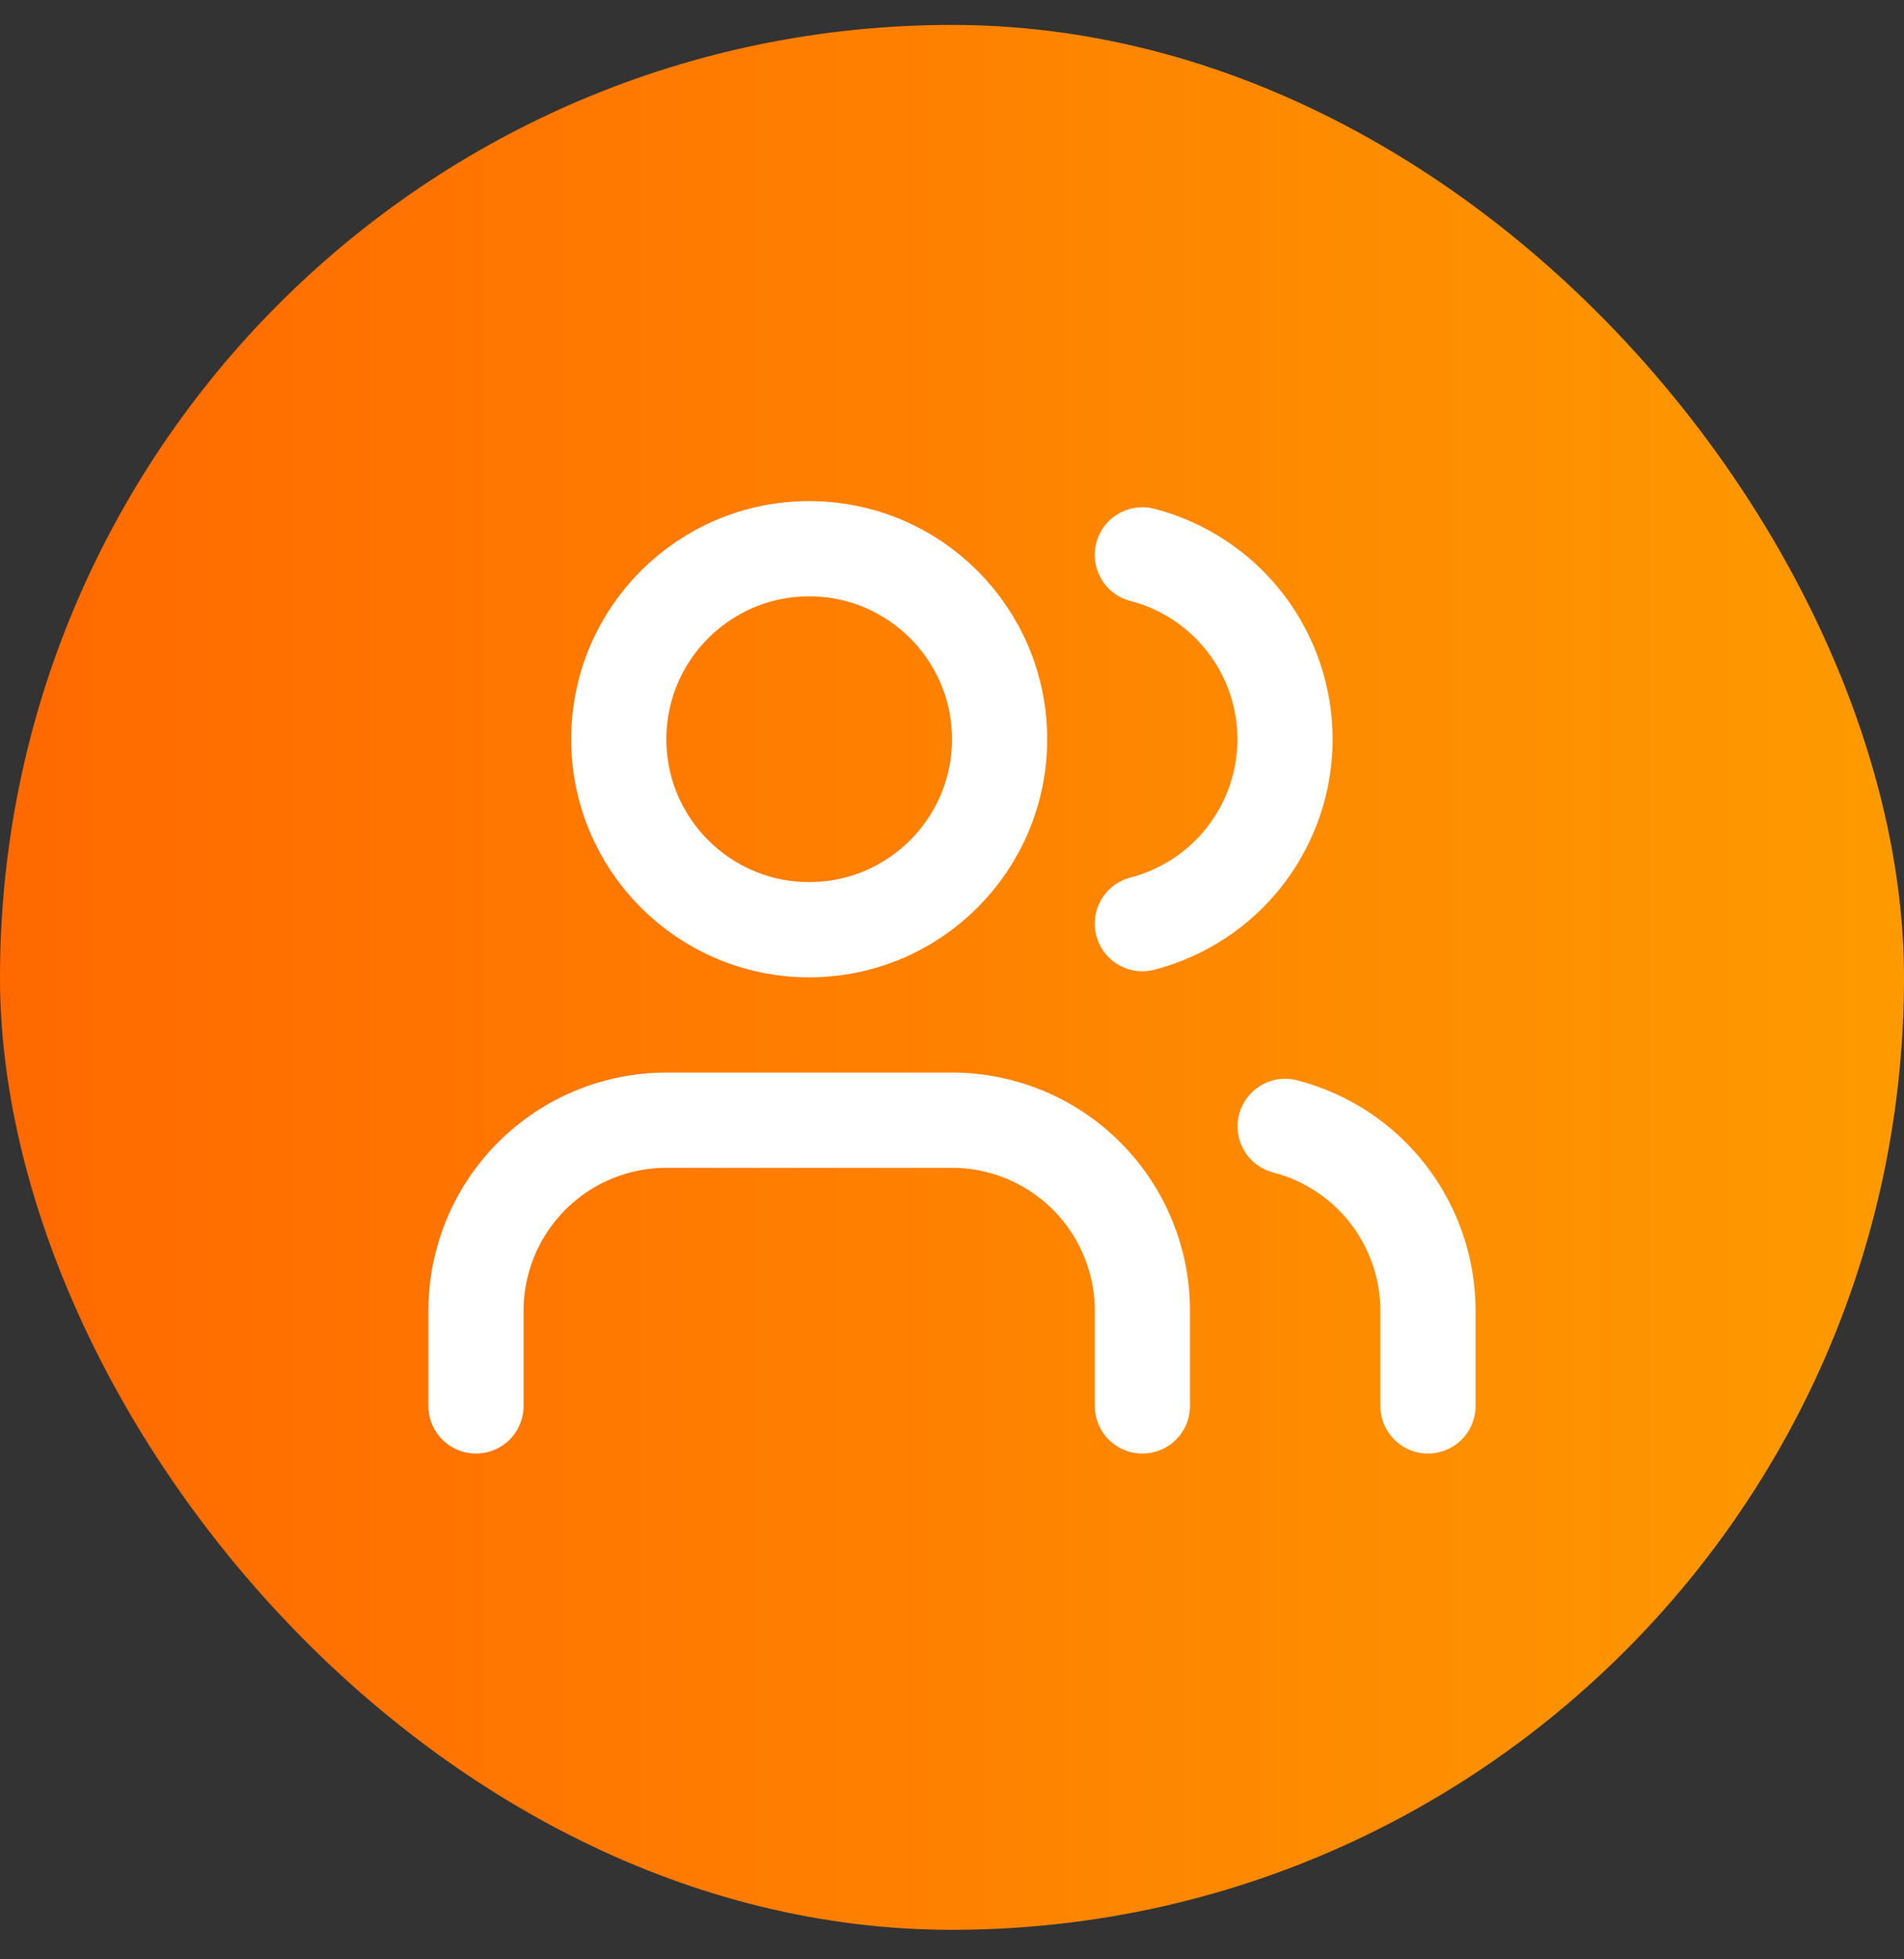
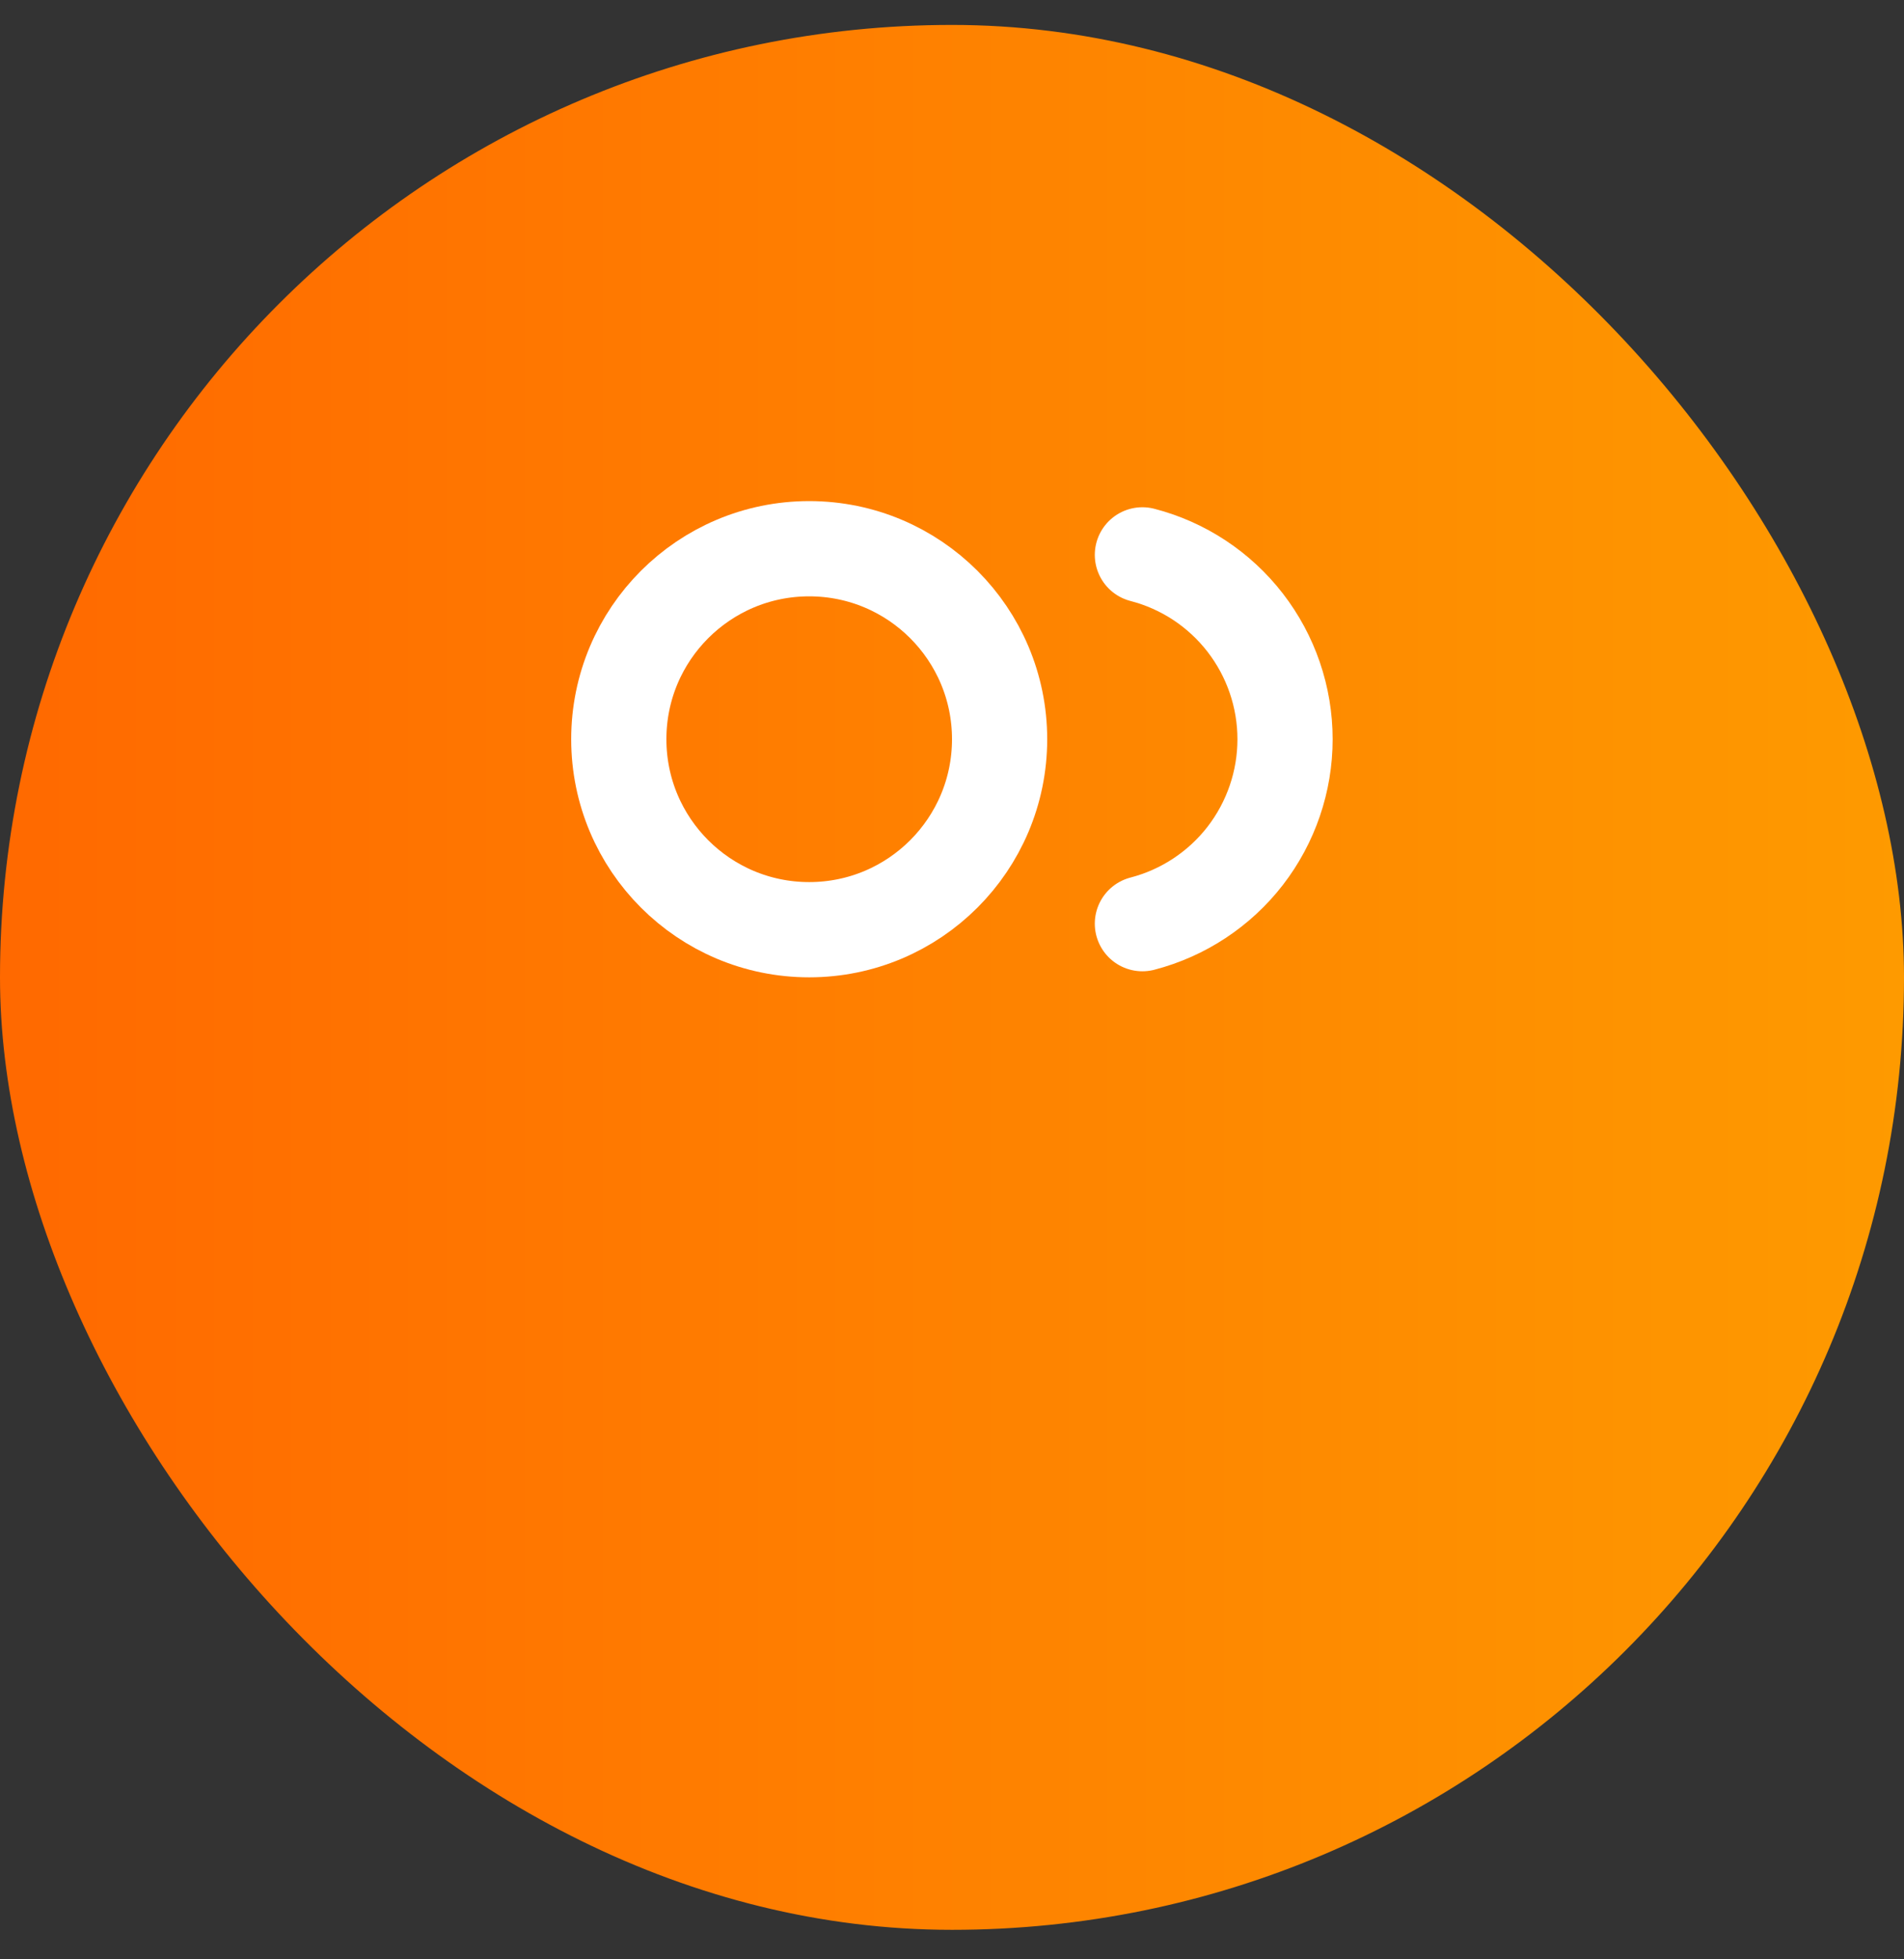
<svg xmlns="http://www.w3.org/2000/svg" width="35" height="36" viewBox="0 0 35 36" fill="none">
  <rect x="0" y="0" width="35" height="36" fill="#333333" stroke="none" />
  <rect y="0.458" width="35" height="35" rx="17.5" fill="url(#paint0_linear_534_699)" />
-   <path d="M21 25.832V24.082C21 23.154 20.631 22.264 19.975 21.608C19.319 20.951 18.428 20.582 17.5 20.582H12.25C11.322 20.582 10.431 20.951 9.775 21.608C9.119 22.264 8.75 23.154 8.75 24.082V25.832" stroke="white" stroke-width="1.75" stroke-linecap="round" stroke-linejoin="round" />
  <path d="M21 10.195C21.75 10.389 22.415 10.827 22.89 11.441C23.364 12.054 23.622 12.807 23.622 13.583C23.622 14.358 23.364 15.111 22.89 15.725C22.415 16.338 21.75 16.776 21 16.971" stroke="white" stroke-width="1.75" stroke-linecap="round" stroke-linejoin="round" />
-   <path d="M26.25 25.832V24.082C26.249 23.307 25.991 22.554 25.516 21.941C25.041 21.328 24.376 20.89 23.625 20.696" stroke="white" stroke-width="1.75" stroke-linecap="round" stroke-linejoin="round" />
  <path d="M14.875 17.082C16.808 17.082 18.375 15.515 18.375 13.582C18.375 11.649 16.808 10.082 14.875 10.082C12.942 10.082 11.375 11.649 11.375 13.582C11.375 15.515 12.942 17.082 14.875 17.082Z" stroke="white" stroke-width="1.75" stroke-linecap="round" stroke-linejoin="round" />
  <defs>
    <linearGradient id="paint0_linear_534_699" x1="0" y1="17.957" x2="35" y2="17.957" gradientUnits="userSpaceOnUse">
      <stop stop-color="#FF6900" />
      <stop offset="1" stop-color="#FE9A00" />
    </linearGradient>
  </defs>
</svg>